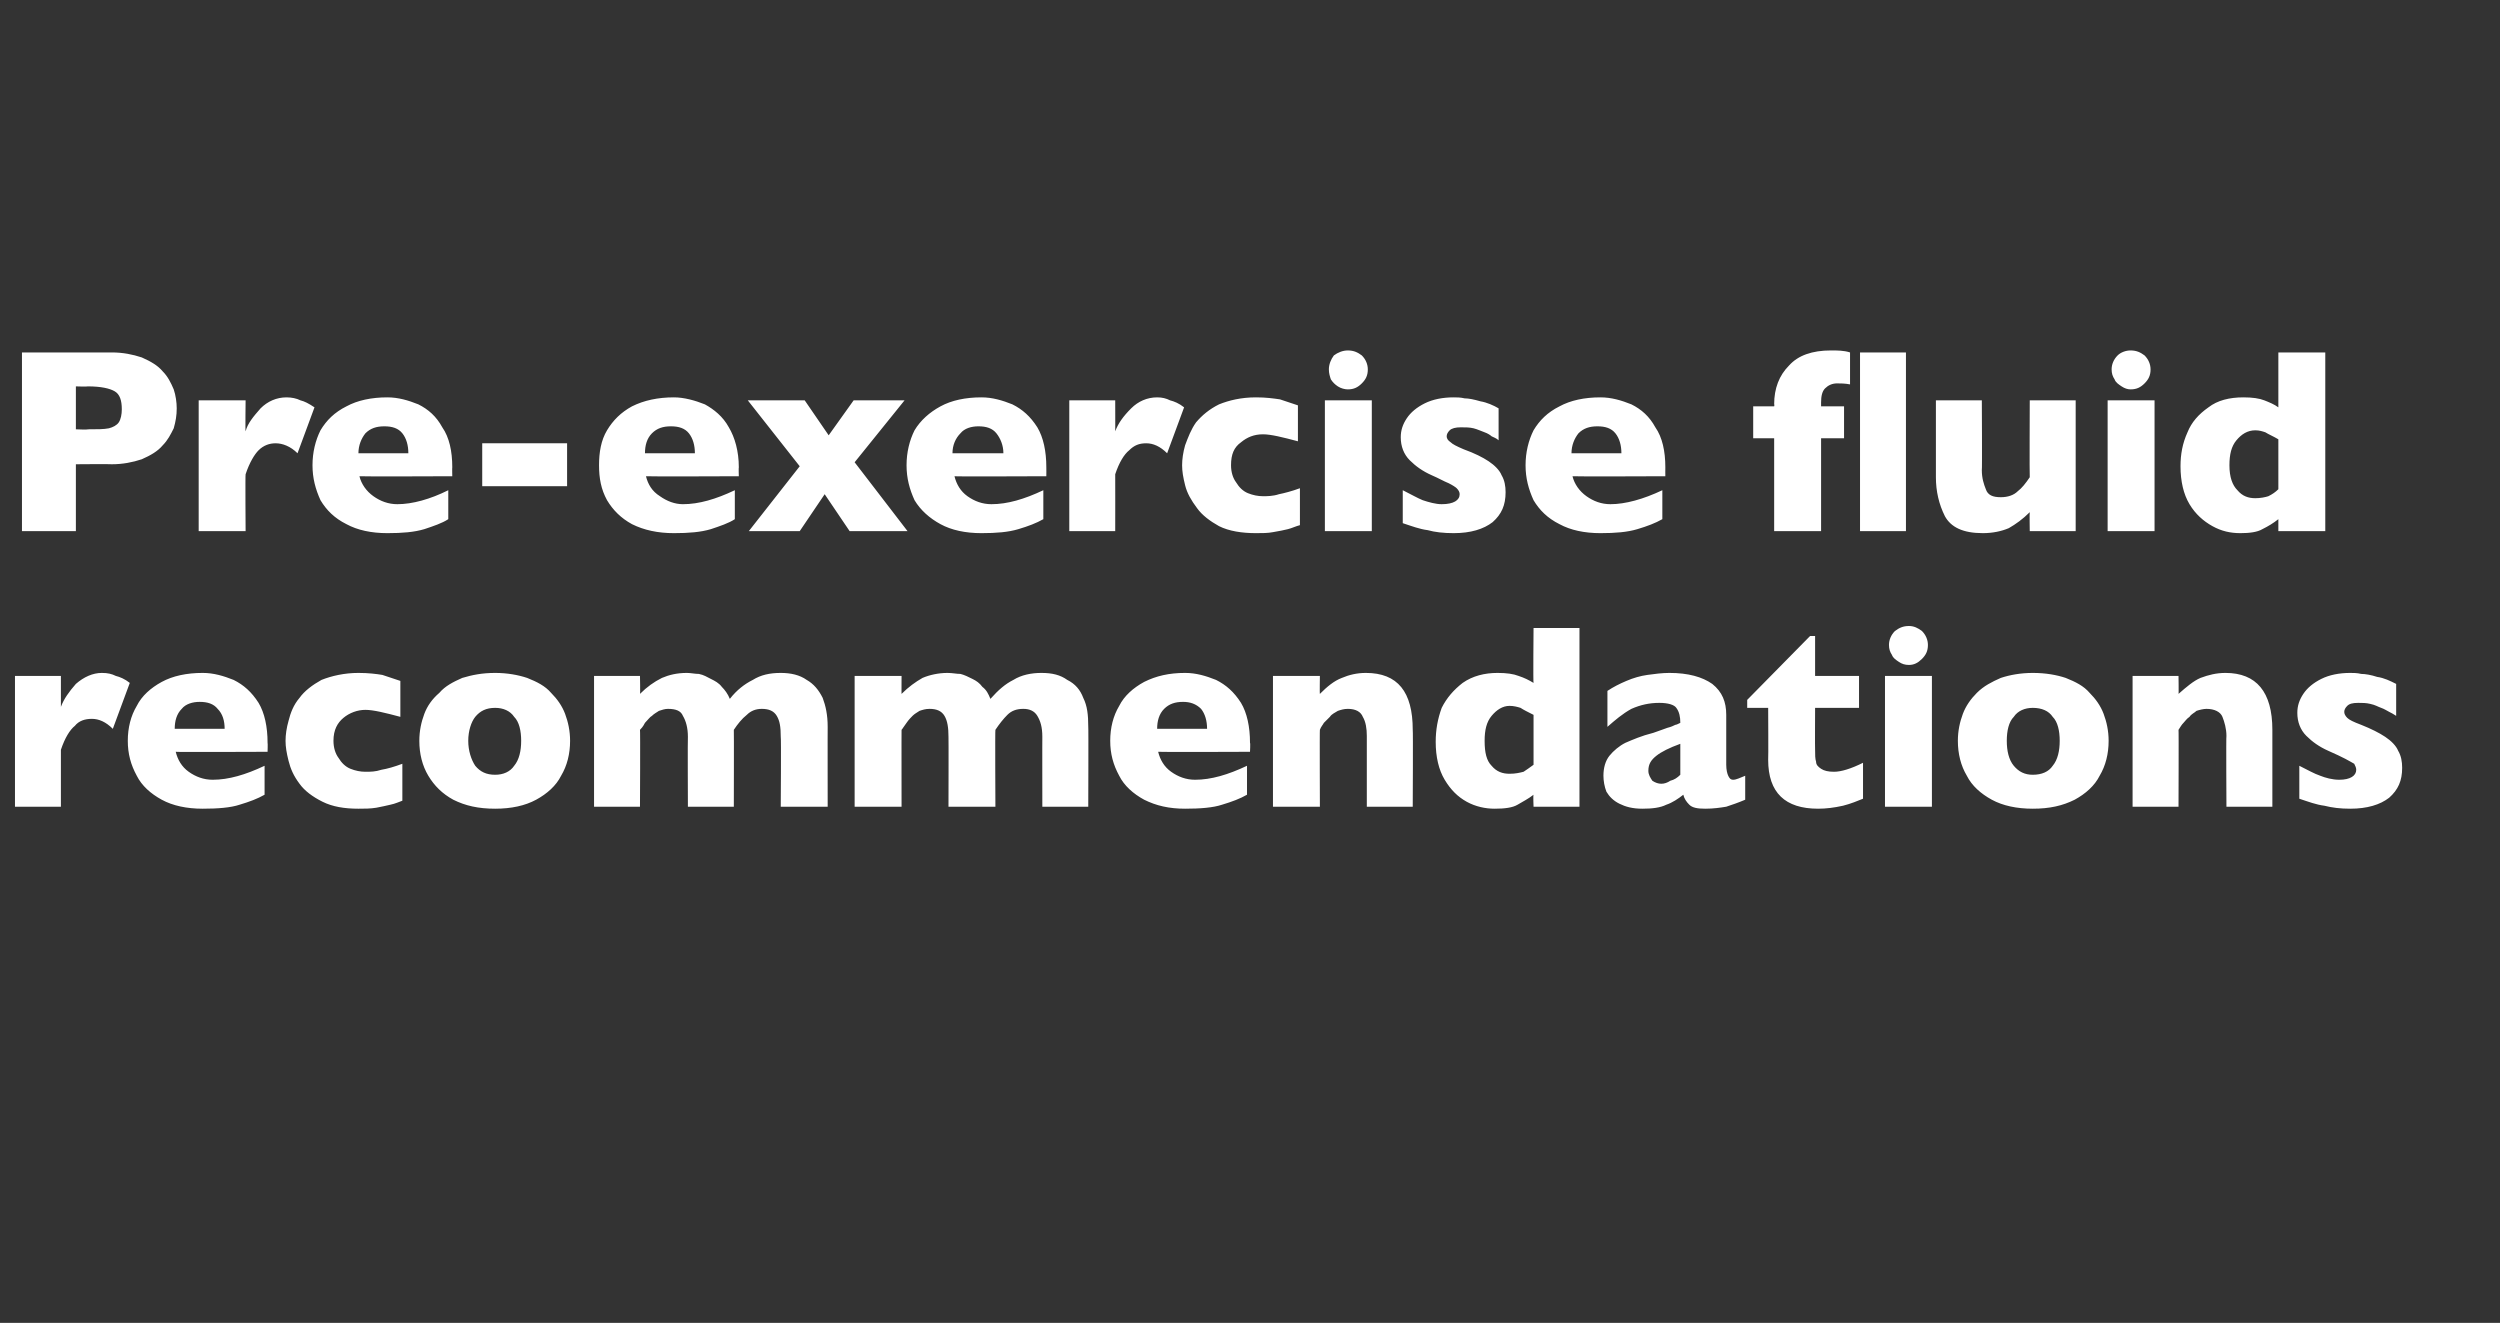
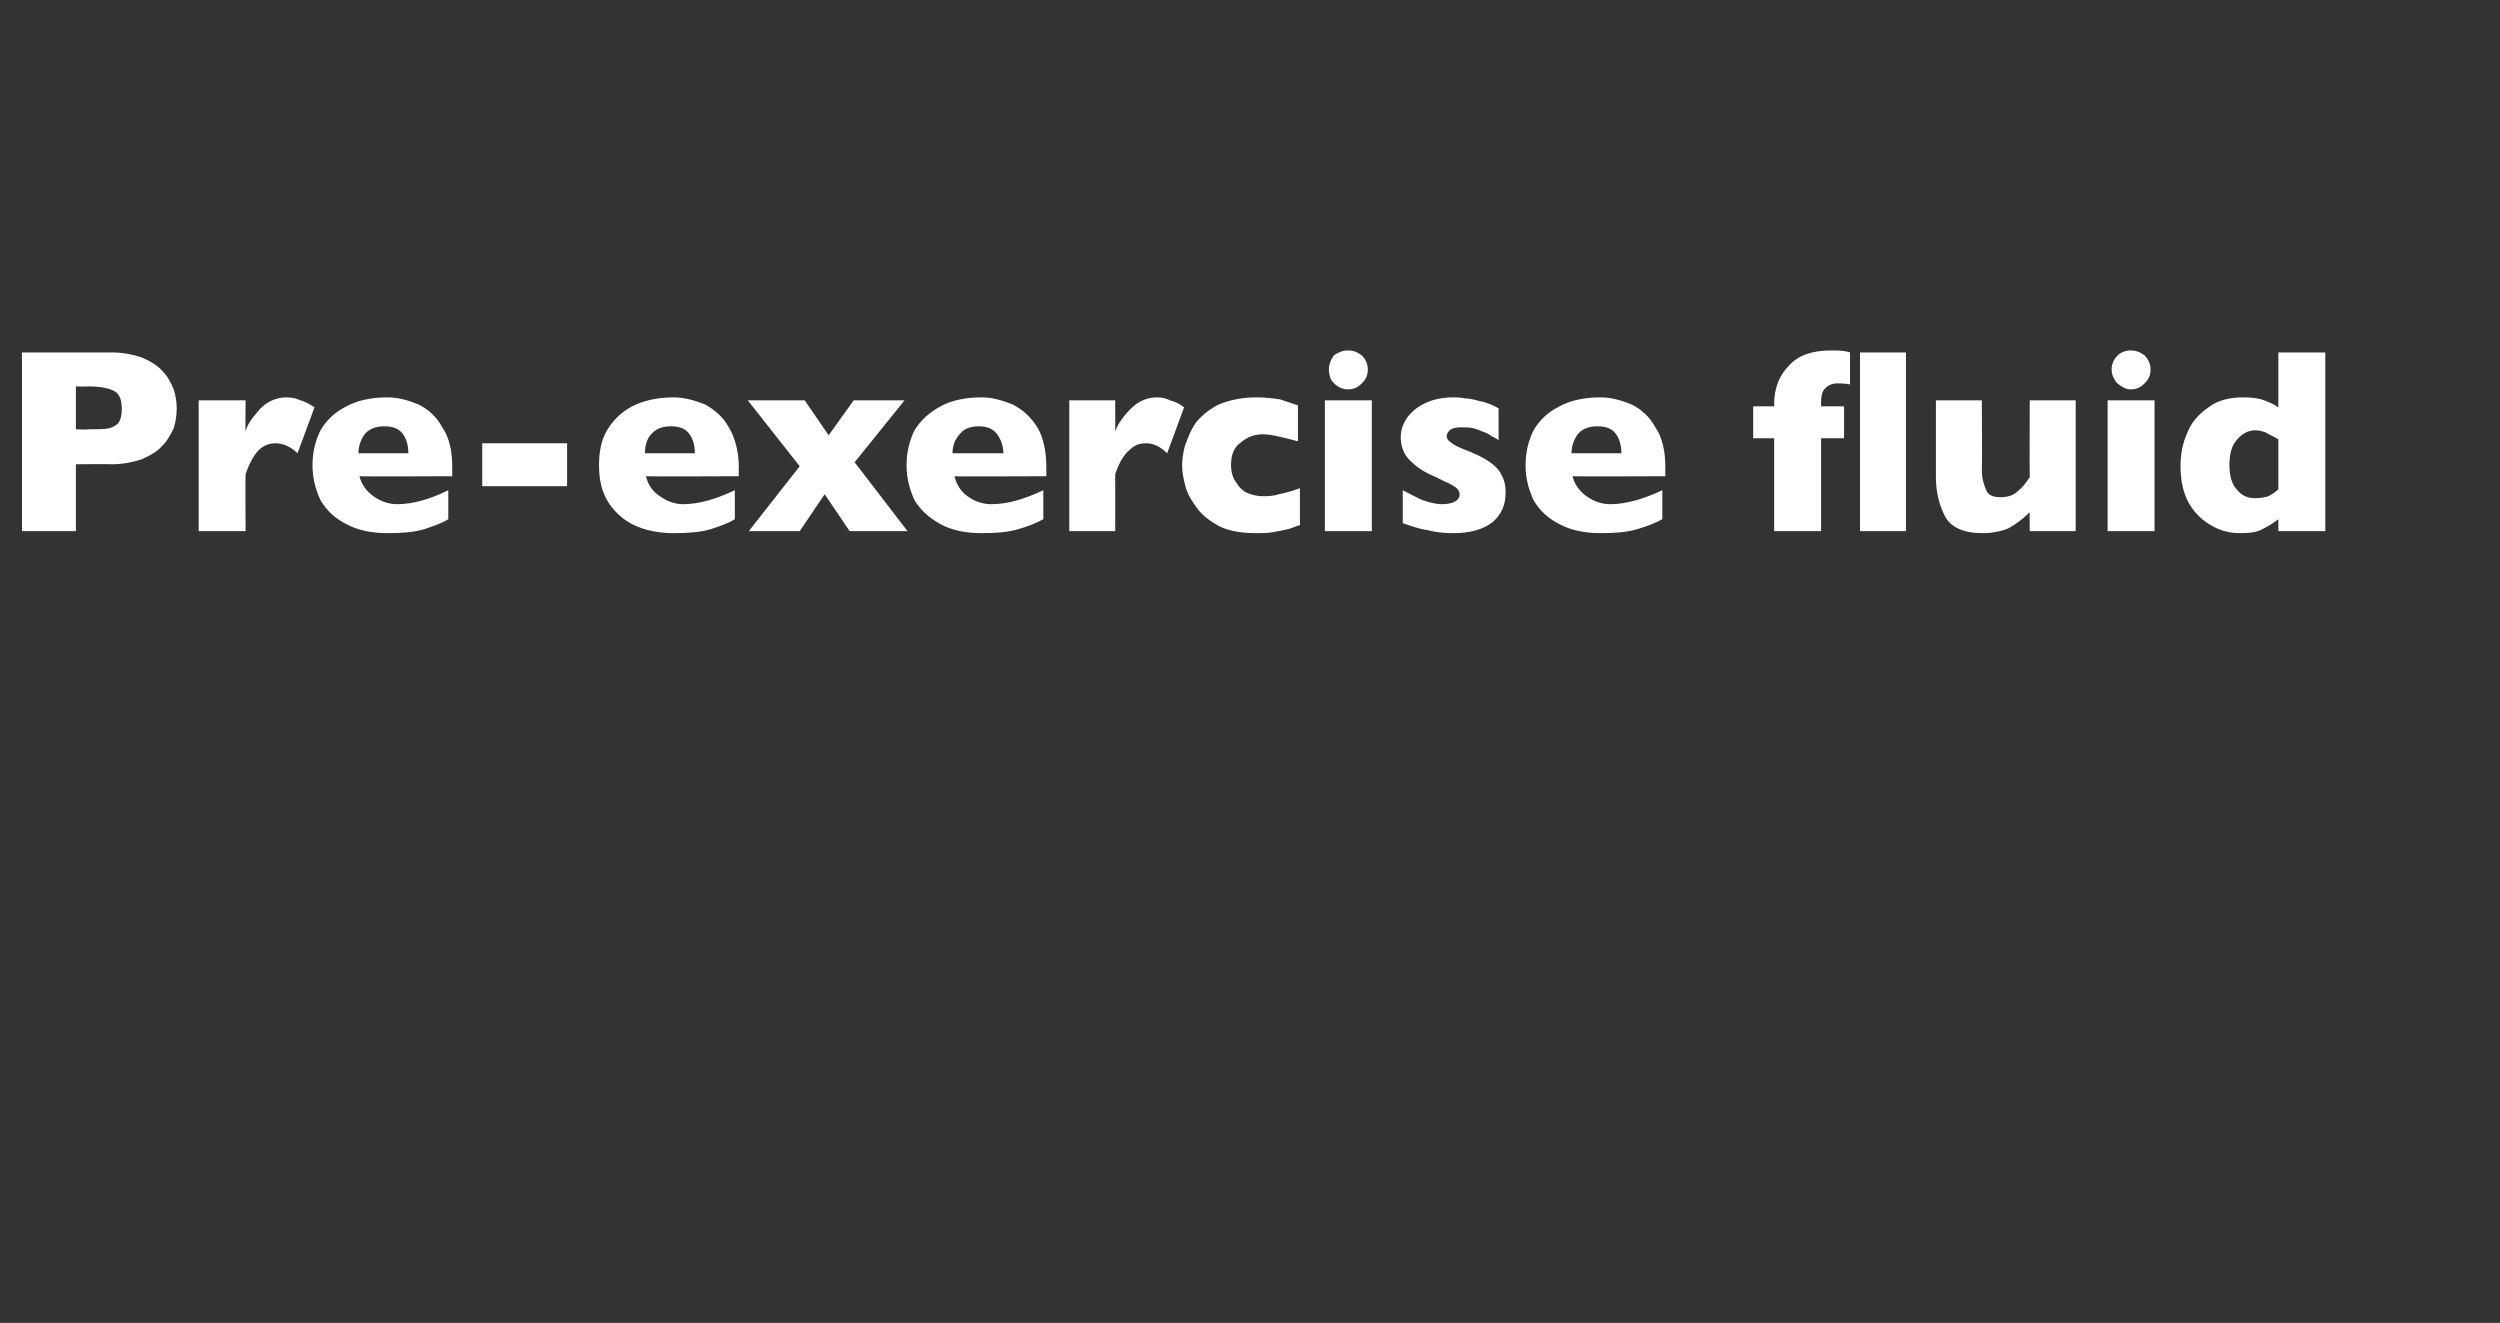
<svg xmlns="http://www.w3.org/2000/svg" version="1.1" width="250.4px" height="132.5px" viewBox="0 0 250.4 132.5">
  <rect x="0" y="0" width="250.4" height="132.5" fill="#333333" stroke="none" />
  <desc>Pre exercise fluid recommendations</desc>
  <defs />
  <g id="Polygon69354">
-     <path d="M 13 68.4 C 13 68.4 11.3 73 11.3 73 C 10.6 72.3 9.9 72 9.2 72 C 8.5 72 7.9 72.2 7.5 72.7 C 7 73.1 6.5 73.9 6.1 75.1 C 6.1 75.13 6.1 80.8 6.1 80.8 L 1.5 80.8 L 1.5 67.7 L 6.1 67.7 C 6.1 67.7 6.1 70.83 6.1 70.8 C 6.4 70 6.9 69.3 7.6 68.5 C 8.4 67.8 9.3 67.4 10.2 67.4 C 10.8 67.4 11.2 67.5 11.6 67.7 C 12 67.8 12.5 68 13 68.4 Z M 26.8 75.3 C 26.8 75.3 17.58 75.34 17.6 75.3 C 17.8 76.1 18.2 76.8 18.9 77.3 C 19.6 77.8 20.4 78.1 21.3 78.1 C 22.9 78.1 24.6 77.6 26.5 76.7 C 26.5 76.7 26.5 79.6 26.5 79.6 C 25.8 80 25 80.3 24 80.6 C 23.1 80.9 21.8 81 20.3 81 C 18.7 81 17.3 80.7 16.2 80.1 C 15.1 79.5 14.2 78.7 13.7 77.7 C 13.1 76.6 12.8 75.5 12.8 74.2 C 12.8 72.9 13.1 71.7 13.7 70.7 C 14.2 69.7 15.1 68.9 16.2 68.3 C 17.3 67.7 18.7 67.4 20.3 67.4 C 21.4 67.4 22.4 67.7 23.4 68.1 C 24.4 68.6 25.2 69.3 25.9 70.4 C 26.5 71.4 26.8 72.8 26.8 74.4 C 26.83 74.41 26.8 75.3 26.8 75.3 Z M 22.5 73 C 22.5 72.2 22.3 71.5 21.8 71 C 21.4 70.5 20.8 70.3 20 70.3 C 19.3 70.3 18.6 70.5 18.2 71 C 17.7 71.5 17.5 72.2 17.5 73 C 17.5 73 22.5 73 22.5 73 Z M 40.3 80.2 C 40 80.3 39.6 80.5 39.1 80.6 C 38.7 80.7 38.2 80.8 37.7 80.9 C 37.1 81 36.5 81 35.9 81 C 34.5 81 33.3 80.8 32.3 80.3 C 31.3 79.8 30.5 79.2 30 78.5 C 29.4 77.7 29.1 77 28.9 76.2 C 28.7 75.4 28.6 74.8 28.6 74.2 C 28.6 73.6 28.7 72.9 28.9 72.2 C 29.1 71.4 29.4 70.6 30 69.9 C 30.5 69.2 31.3 68.6 32.2 68.1 C 33.2 67.7 34.5 67.4 35.9 67.4 C 36.9 67.4 37.7 67.5 38.3 67.6 C 38.9 67.8 39.5 68 40.1 68.2 C 40.1 68.2 40.1 71.8 40.1 71.8 C 38.6 71.4 37.4 71.1 36.6 71.1 C 35.8 71.1 35 71.4 34.4 71.9 C 33.8 72.4 33.4 73.1 33.4 74.2 C 33.4 74.9 33.6 75.5 33.9 75.9 C 34.2 76.4 34.6 76.8 35.1 77 C 35.6 77.2 36.1 77.3 36.6 77.3 C 37.1 77.3 37.6 77.3 38.2 77.1 C 38.8 77 39.5 76.8 40.3 76.5 C 40.3 76.5 40.3 80.2 40.3 80.2 Z M 57.1 74.2 C 57.1 75.5 56.8 76.7 56.2 77.7 C 55.7 78.7 54.8 79.5 53.7 80.1 C 52.6 80.7 51.2 81 49.6 81 C 47.9 81 46.6 80.7 45.4 80.1 C 44.3 79.5 43.5 78.7 42.9 77.7 C 42.3 76.7 42 75.5 42 74.2 C 42 73.2 42.2 72.3 42.5 71.5 C 42.8 70.7 43.3 70 44 69.4 C 44.6 68.7 45.4 68.3 46.3 67.9 C 47.3 67.6 48.3 67.4 49.6 67.4 C 50.8 67.4 51.9 67.6 52.8 67.9 C 53.8 68.3 54.6 68.7 55.2 69.4 C 55.8 70 56.3 70.7 56.6 71.5 C 56.9 72.3 57.1 73.2 57.1 74.2 Z M 52.2 74.2 C 52.2 73.2 52 72.3 51.5 71.8 C 51.1 71.2 50.4 70.9 49.6 70.9 C 48.7 70.9 48.1 71.2 47.6 71.8 C 47.2 72.3 46.9 73.2 46.9 74.2 C 46.9 75.2 47.2 76.1 47.6 76.7 C 48.1 77.3 48.7 77.6 49.6 77.6 C 50.4 77.6 51.1 77.3 51.5 76.7 C 52 76.1 52.2 75.2 52.2 74.2 Z M 82.9 80.8 L 78.2 80.8 C 78.2 80.8 78.25 73.78 78.2 73.8 C 78.2 72.8 78.1 72.2 77.8 71.7 C 77.5 71.2 77 71 76.3 71 C 75.7 71 75.2 71.2 74.8 71.6 C 74.3 72 73.9 72.5 73.5 73.1 C 73.52 73.07 73.5 80.8 73.5 80.8 L 68.9 80.8 C 68.9 80.8 68.87 73.78 68.9 73.8 C 68.9 72.9 68.7 72.2 68.4 71.7 C 68.2 71.2 67.7 71 66.9 71 C 66.6 71 66.3 71.1 66 71.2 C 65.7 71.4 65.5 71.5 65.3 71.7 C 65.1 71.8 64.9 72.1 64.6 72.4 C 64.4 72.8 64.2 73 64.1 73.1 C 64.14 73.07 64.1 80.8 64.1 80.8 L 59.5 80.8 L 59.5 67.7 L 64.1 67.7 C 64.1 67.7 64.14 69.54 64.1 69.5 C 64.8 68.8 65.5 68.3 66.3 67.9 C 67 67.6 67.8 67.4 68.8 67.4 C 69.2 67.4 69.6 67.5 70 67.5 C 70.5 67.6 70.8 67.8 71.2 68 C 71.6 68.2 72 68.4 72.3 68.8 C 72.6 69.1 72.9 69.5 73.1 70 C 73.8 69.1 74.6 68.5 75.4 68.1 C 76.2 67.6 77.1 67.4 78.2 67.4 C 79.2 67.4 80.1 67.6 80.8 68.1 C 81.5 68.5 82 69.1 82.4 69.9 C 82.7 70.7 82.9 71.6 82.9 72.8 C 82.89 72.77 82.9 80.8 82.9 80.8 Z M 109 80.8 L 104.4 80.8 C 104.4 80.8 104.39 73.78 104.4 73.8 C 104.4 72.8 104.2 72.2 103.9 71.7 C 103.6 71.2 103.1 71 102.5 71 C 101.8 71 101.3 71.2 100.9 71.6 C 100.5 72 100.1 72.5 99.7 73.1 C 99.66 73.07 99.7 80.8 99.7 80.8 L 95 80.8 C 95 80.8 95.02 73.78 95 73.8 C 95 72.9 94.9 72.2 94.6 71.7 C 94.3 71.2 93.8 71 93.1 71 C 92.7 71 92.4 71.1 92.1 71.2 C 91.8 71.4 91.6 71.5 91.4 71.7 C 91.3 71.8 91 72.1 90.8 72.4 C 90.5 72.8 90.4 73 90.3 73.1 C 90.29 73.07 90.3 80.8 90.3 80.8 L 85.6 80.8 L 85.6 67.7 L 90.3 67.7 C 90.3 67.7 90.29 69.54 90.3 69.5 C 91 68.8 91.7 68.3 92.4 67.9 C 93.1 67.6 94 67.4 94.9 67.4 C 95.4 67.4 95.8 67.5 96.2 67.5 C 96.6 67.6 97 67.8 97.4 68 C 97.8 68.2 98.1 68.4 98.4 68.8 C 98.8 69.1 99 69.5 99.2 70 C 100 69.1 100.7 68.5 101.5 68.1 C 102.3 67.6 103.3 67.4 104.3 67.4 C 105.4 67.4 106.2 67.6 106.9 68.1 C 107.7 68.5 108.2 69.1 108.5 69.9 C 108.9 70.7 109 71.6 109 72.8 C 109.03 72.77 109 80.8 109 80.8 Z M 125.2 75.3 C 125.2 75.3 116 75.34 116 75.3 C 116.2 76.1 116.6 76.8 117.3 77.3 C 118 77.8 118.8 78.1 119.7 78.1 C 121.3 78.1 123 77.6 124.9 76.7 C 124.9 76.7 124.9 79.6 124.9 79.6 C 124.2 80 123.4 80.3 122.4 80.6 C 121.5 80.9 120.2 81 118.7 81 C 117.1 81 115.8 80.7 114.6 80.1 C 113.5 79.5 112.6 78.7 112.1 77.7 C 111.5 76.6 111.2 75.5 111.2 74.2 C 111.2 72.9 111.5 71.7 112.1 70.7 C 112.6 69.7 113.5 68.9 114.6 68.3 C 115.8 67.7 117.1 67.4 118.7 67.4 C 119.8 67.4 120.8 67.7 121.8 68.1 C 122.8 68.6 123.6 69.3 124.3 70.4 C 124.9 71.4 125.2 72.8 125.2 74.4 C 125.25 74.41 125.2 75.3 125.2 75.3 Z M 120.9 73 C 120.9 72.2 120.7 71.5 120.3 71 C 119.8 70.5 119.2 70.3 118.5 70.3 C 117.7 70.3 117.1 70.5 116.6 71 C 116.1 71.5 115.9 72.2 115.9 73 C 115.9 73 120.9 73 120.9 73 Z M 141.5 80.8 L 136.9 80.8 C 136.9 80.8 136.9 73.7 136.9 73.7 C 136.9 73 136.8 72.3 136.5 71.8 C 136.3 71.3 135.8 71 135 71 C 134.6 71 134.3 71.1 134 71.2 C 133.7 71.4 133.4 71.5 133.2 71.8 C 133 72 132.8 72.2 132.6 72.4 C 132.5 72.6 132.3 72.8 132.2 73.1 C 132.17 73.07 132.2 80.8 132.2 80.8 L 127.5 80.8 L 127.5 67.7 L 132.2 67.7 C 132.2 67.7 132.17 69.54 132.2 69.5 C 132.9 68.8 133.6 68.2 134.4 67.9 C 135.1 67.6 135.9 67.4 136.8 67.4 C 140 67.4 141.5 69.3 141.5 73.1 C 141.54 73.07 141.5 80.8 141.5 80.8 Z M 158.2 80.8 L 153.6 80.8 C 153.6 80.8 153.55 79.59 153.6 79.6 C 153.1 80 152.5 80.3 152 80.6 C 151.5 80.9 150.7 81 149.7 81 C 148.8 81 147.8 80.8 146.9 80.3 C 146 79.8 145.3 79.1 144.7 78.1 C 144.1 77.1 143.8 75.8 143.8 74.3 C 143.8 73.1 144 72 144.4 70.9 C 144.9 69.9 145.6 69.1 146.5 68.4 C 147.5 67.7 148.7 67.4 150 67.4 C 150.9 67.4 151.6 67.5 152.1 67.7 C 152.7 67.9 153.1 68.1 153.6 68.4 C 153.55 68.43 153.6 62.9 153.6 62.9 L 158.2 62.9 L 158.2 80.8 Z M 153.6 76.6 C 153.6 76.6 153.6 71.6 153.6 71.6 C 153 71.3 152.6 71.1 152.3 70.9 C 152 70.8 151.6 70.7 151.2 70.7 C 150.5 70.7 149.9 71.1 149.4 71.7 C 148.9 72.3 148.7 73.1 148.7 74.2 C 148.7 75.4 148.9 76.2 149.4 76.7 C 149.9 77.3 150.5 77.5 151.2 77.5 C 151.8 77.5 152.2 77.4 152.6 77.3 C 152.9 77.1 153.2 76.9 153.6 76.6 Z M 174.8 80.1 C 174.1 80.4 173.5 80.6 172.9 80.8 C 172.3 80.9 171.6 81 170.8 81 C 170 81 169.5 80.9 169.2 80.6 C 168.9 80.3 168.7 80 168.6 79.6 C 168.1 80 167.5 80.4 166.9 80.6 C 166.3 80.9 165.5 81 164.5 81 C 163.5 81 162.8 80.8 162.2 80.5 C 161.6 80.2 161.2 79.8 160.9 79.3 C 160.7 78.8 160.6 78.2 160.6 77.7 C 160.6 76.9 160.8 76.2 161.2 75.7 C 161.6 75.2 162.2 74.7 162.8 74.4 C 163.5 74.1 164.4 73.7 165.6 73.4 C 166.2 73.2 166.7 73 167 72.9 C 167.4 72.8 167.6 72.7 167.8 72.6 C 167.9 72.6 168.1 72.5 168.3 72.4 C 168.3 71.8 168.2 71.3 167.9 70.9 C 167.7 70.6 167.1 70.4 166.2 70.4 C 165.2 70.4 164.3 70.6 163.4 71 C 162.5 71.5 161.8 72.1 161 72.8 C 161 72.8 161 69.2 161 69.2 C 161.6 68.8 162.2 68.5 162.9 68.2 C 163.6 67.9 164.3 67.7 165 67.6 C 165.7 67.5 166.5 67.4 167.2 67.4 C 169.1 67.4 170.5 67.8 171.5 68.5 C 172.5 69.3 172.9 70.3 172.9 71.6 C 172.9 71.6 172.9 76.6 172.9 76.6 C 172.9 77.1 173 77.5 173.1 77.7 C 173.2 77.9 173.3 78.1 173.6 78.1 C 173.9 78.1 174.3 77.9 174.8 77.7 C 174.8 77.7 174.8 80.1 174.8 80.1 Z M 168.3 77.6 C 168.3 77.6 168.3 74.5 168.3 74.5 C 167.2 74.9 166.4 75.3 165.9 75.7 C 165.4 76.1 165.1 76.5 165.1 77.2 C 165.1 77.6 165.3 77.9 165.5 78.2 C 165.8 78.4 166.1 78.5 166.4 78.5 C 166.7 78.5 167 78.4 167.3 78.2 C 167.7 78.1 168 77.9 168.3 77.6 Z M 186.6 80 C 186.1 80.2 185.4 80.5 184.6 80.7 C 183.7 80.9 182.9 81 182.1 81 C 178.8 81 177.1 79.4 177.1 76.1 C 177.13 76.11 177.1 70.9 177.1 70.9 L 175 70.9 L 175 70.1 L 181.3 63.7 L 181.8 63.7 L 181.8 67.7 L 186.2 67.7 L 186.2 70.9 L 181.8 70.9 C 181.8 70.9 181.78 75.08 181.8 75.1 C 181.8 75.6 181.8 76 181.9 76.3 C 181.9 76.6 182.1 76.8 182.4 77 C 182.7 77.2 183.1 77.3 183.7 77.3 C 184.4 77.3 185.4 77 186.6 76.4 C 186.6 76.4 186.6 80 186.6 80 Z M 193.1 64.6 C 193.1 65.2 192.9 65.6 192.5 66 C 192.1 66.4 191.7 66.6 191.2 66.6 C 190.8 66.6 190.5 66.5 190.2 66.3 C 189.9 66.1 189.6 65.9 189.5 65.6 C 189.3 65.3 189.2 65 189.2 64.6 C 189.2 64.1 189.4 63.6 189.8 63.2 C 190.2 62.9 190.6 62.7 191.2 62.7 C 191.7 62.7 192.1 62.9 192.5 63.2 C 192.9 63.6 193.1 64.1 193.1 64.6 Z M 193.5 80.8 L 188.8 80.8 L 188.8 67.7 L 193.5 67.7 L 193.5 80.8 Z M 211.2 74.2 C 211.2 75.5 210.9 76.7 210.3 77.7 C 209.8 78.7 208.9 79.5 207.8 80.1 C 206.6 80.7 205.3 81 203.6 81 C 202 81 200.6 80.7 199.5 80.1 C 198.4 79.5 197.5 78.7 197 77.7 C 196.4 76.7 196.1 75.5 196.1 74.2 C 196.1 73.2 196.3 72.3 196.6 71.5 C 196.9 70.7 197.4 70 198 69.4 C 198.7 68.7 199.5 68.3 200.4 67.9 C 201.3 67.6 202.4 67.4 203.6 67.4 C 204.9 67.4 206 67.6 206.9 67.9 C 207.9 68.3 208.7 68.7 209.3 69.4 C 209.9 70 210.4 70.7 210.7 71.5 C 211 72.3 211.2 73.2 211.2 74.2 Z M 206.3 74.2 C 206.3 73.2 206.1 72.3 205.6 71.8 C 205.2 71.2 204.5 70.9 203.6 70.9 C 202.8 70.9 202.1 71.2 201.7 71.8 C 201.2 72.3 201 73.2 201 74.2 C 201 75.2 201.2 76.1 201.7 76.7 C 202.2 77.3 202.8 77.6 203.6 77.6 C 204.5 77.6 205.2 77.3 205.6 76.7 C 206.1 76.1 206.3 75.2 206.3 74.2 Z M 227.6 80.8 L 223 80.8 C 223 80.8 222.96 73.7 223 73.7 C 223 73 222.8 72.3 222.6 71.8 C 222.4 71.3 221.8 71 221 71 C 220.7 71 220.3 71.1 220 71.2 C 219.8 71.4 219.5 71.5 219.3 71.8 C 219 72 218.9 72.2 218.7 72.4 C 218.5 72.6 218.4 72.8 218.2 73.1 C 218.23 73.07 218.2 80.8 218.2 80.8 L 213.6 80.8 L 213.6 67.7 L 218.2 67.7 C 218.2 67.7 218.23 69.54 218.2 69.5 C 219 68.8 219.7 68.2 220.4 67.9 C 221.2 67.6 222 67.4 222.9 67.4 C 226 67.4 227.6 69.3 227.6 73.1 C 227.6 73.07 227.6 80.8 227.6 80.8 Z M 240.6 76.9 C 240.6 78.2 240.2 79.1 239.3 79.9 C 238.4 80.6 237.1 81 235.4 81 C 234.4 81 233.6 80.9 232.8 80.7 C 232 80.6 231.2 80.3 230.3 80 C 230.3 80 230.3 76.7 230.3 76.7 C 231.1 77.1 231.8 77.5 232.4 77.7 C 232.9 77.9 233.6 78.1 234.3 78.1 C 235.4 78.1 236 77.7 236 77.1 C 236 76.9 235.9 76.7 235.8 76.5 C 235.6 76.4 235.3 76.2 234.9 76 C 234.5 75.8 233.9 75.5 233.2 75.2 C 232.3 74.8 231.6 74.3 231 73.7 C 230.4 73.1 230.1 72.3 230.1 71.4 C 230.1 70.7 230.3 70.1 230.7 69.5 C 231.1 68.9 231.7 68.4 232.5 68 C 233.3 67.6 234.3 67.4 235.4 67.4 C 235.7 67.4 236.1 67.4 236.5 67.5 C 236.9 67.5 237.5 67.6 238.1 67.8 C 238.8 67.9 239.4 68.2 240 68.5 C 240 68.5 240 71.7 240 71.7 C 239.7 71.5 239.5 71.4 239.3 71.3 C 239.1 71.2 238.8 71 238.5 70.9 C 238.2 70.8 237.9 70.6 237.4 70.5 C 237 70.4 236.6 70.4 236.2 70.4 C 235.6 70.4 235.3 70.5 235.1 70.7 C 234.9 70.9 234.8 71.1 234.8 71.3 C 234.8 71.5 234.9 71.7 235.1 71.9 C 235.3 72.1 235.7 72.3 236.5 72.6 C 237.5 73 238.3 73.4 238.9 73.8 C 239.5 74.2 240 74.7 240.2 75.2 C 240.5 75.7 240.6 76.3 240.6 76.9 Z " stroke="none" fill="#fff" />
-   </g>
+     </g>
  <g id="Polygon69353">
    <path d="M 17.7 40.9 C 17.7 41.6 17.6 42.2 17.4 42.9 C 17.1 43.5 16.8 44.1 16.3 44.6 C 15.8 45.2 15.1 45.6 14.2 46 C 13.3 46.3 12.3 46.5 11.2 46.5 C 11.16 46.47 7.6 46.5 7.6 46.5 L 7.6 53.2 L 2.2 53.2 L 2.2 35.3 C 2.2 35.3 11.16 35.31 11.2 35.3 C 12.3 35.3 13.3 35.5 14.2 35.8 C 15.1 36.2 15.8 36.6 16.3 37.2 C 16.8 37.7 17.1 38.3 17.4 39 C 17.6 39.6 17.7 40.3 17.7 40.9 Z M 12.2 41 C 12.2 40.1 12 39.5 11.5 39.2 C 11 38.9 10.1 38.7 8.8 38.7 C 8.77 38.74 7.6 38.7 7.6 38.7 L 7.6 43 C 7.6 43 8.79 43.05 8.8 43 C 9.7 43 10.4 43 10.9 42.9 C 11.3 42.8 11.7 42.6 11.9 42.3 C 12.1 42 12.2 41.5 12.2 41 Z M 31.5 40.8 C 31.5 40.8 29.8 45.4 29.8 45.4 C 29.1 44.7 28.3 44.4 27.6 44.4 C 27 44.4 26.4 44.6 25.9 45.1 C 25.5 45.5 25 46.3 24.6 47.5 C 24.56 47.53 24.6 53.2 24.6 53.2 L 19.9 53.2 L 19.9 40.1 L 24.6 40.1 C 24.6 40.1 24.56 43.23 24.6 43.2 C 24.8 42.4 25.4 41.7 26.1 40.9 C 26.8 40.2 27.7 39.8 28.7 39.8 C 29.2 39.8 29.7 39.9 30.1 40.1 C 30.5 40.2 30.9 40.4 31.5 40.8 Z M 45.3 47.7 C 45.3 47.7 36.04 47.74 36 47.7 C 36.2 48.5 36.7 49.2 37.4 49.7 C 38.1 50.2 38.9 50.5 39.8 50.5 C 41.3 50.5 43.1 50 44.9 49.1 C 44.9 49.1 44.9 52 44.9 52 C 44.3 52.4 43.4 52.7 42.5 53 C 41.5 53.3 40.3 53.4 38.8 53.4 C 37.2 53.4 35.8 53.1 34.7 52.5 C 33.5 51.9 32.7 51.1 32.1 50.1 C 31.6 49 31.3 47.9 31.3 46.6 C 31.3 45.3 31.6 44.1 32.1 43.1 C 32.7 42.1 33.5 41.3 34.7 40.7 C 35.8 40.1 37.2 39.8 38.8 39.8 C 39.9 39.8 40.9 40.1 41.9 40.5 C 42.9 41 43.7 41.7 44.3 42.8 C 45 43.8 45.3 45.2 45.3 46.8 C 45.28 46.81 45.3 47.7 45.3 47.7 Z M 40.9 45.4 C 40.9 44.6 40.7 43.9 40.3 43.4 C 39.9 42.9 39.3 42.7 38.5 42.7 C 37.7 42.7 37.1 42.9 36.6 43.4 C 36.2 43.9 35.9 44.6 35.9 45.4 C 35.9 45.4 40.9 45.4 40.9 45.4 Z M 56.8 48.7 L 48.3 48.7 L 48.3 44.4 L 56.8 44.4 L 56.8 48.7 Z M 74 47.7 C 74 47.7 64.72 47.74 64.7 47.7 C 64.9 48.5 65.3 49.2 66.1 49.7 C 66.8 50.2 67.6 50.5 68.4 50.5 C 70 50.5 71.7 50 73.6 49.1 C 73.6 49.1 73.6 52 73.6 52 C 73 52.4 72.1 52.7 71.2 53 C 70.2 53.3 69 53.4 67.5 53.4 C 65.9 53.4 64.5 53.1 63.3 52.5 C 62.2 51.9 61.4 51.1 60.8 50.1 C 60.2 49 60 47.9 60 46.6 C 60 45.3 60.2 44.1 60.8 43.1 C 61.4 42.1 62.2 41.3 63.3 40.7 C 64.5 40.1 65.9 39.8 67.5 39.8 C 68.5 39.8 69.6 40.1 70.6 40.5 C 71.5 41 72.4 41.7 73 42.8 C 73.6 43.8 74 45.2 74 46.8 C 73.97 46.81 74 47.7 74 47.7 Z M 69.6 45.4 C 69.6 44.6 69.4 43.9 69 43.4 C 68.6 42.9 68 42.7 67.2 42.7 C 66.4 42.7 65.8 42.9 65.3 43.4 C 64.8 43.9 64.6 44.6 64.6 45.4 C 64.6 45.4 69.6 45.4 69.6 45.4 Z M 90.9 53.2 L 85.1 53.2 L 82.6 49.5 L 80.1 53.2 L 75 53.2 L 80.1 46.7 L 74.9 40.1 L 80.6 40.1 L 83 43.6 L 85.5 40.1 L 90.6 40.1 L 85.6 46.3 L 90.9 53.2 Z M 104.8 47.7 C 104.8 47.7 95.57 47.74 95.6 47.7 C 95.8 48.5 96.2 49.2 96.9 49.7 C 97.6 50.2 98.4 50.5 99.3 50.5 C 100.9 50.5 102.6 50 104.5 49.1 C 104.5 49.1 104.5 52 104.5 52 C 103.8 52.4 103 52.7 102 53 C 101 53.3 99.8 53.4 98.3 53.4 C 96.7 53.4 95.3 53.1 94.2 52.5 C 93.1 51.9 92.2 51.1 91.6 50.1 C 91.1 49 90.8 47.9 90.8 46.6 C 90.8 45.3 91.1 44.1 91.6 43.1 C 92.2 42.1 93.1 41.3 94.2 40.7 C 95.3 40.1 96.7 39.8 98.3 39.8 C 99.4 39.8 100.4 40.1 101.4 40.5 C 102.4 41 103.2 41.7 103.9 42.8 C 104.5 43.8 104.8 45.2 104.8 46.8 C 104.81 46.81 104.8 47.7 104.8 47.7 Z M 100.5 45.4 C 100.5 44.6 100.2 43.9 99.8 43.4 C 99.4 42.9 98.8 42.7 98 42.7 C 97.3 42.7 96.6 42.9 96.2 43.4 C 95.7 43.9 95.4 44.6 95.4 45.4 C 95.4 45.4 100.5 45.4 100.5 45.4 Z M 118.6 40.8 C 118.6 40.8 116.9 45.4 116.9 45.4 C 116.2 44.7 115.5 44.4 114.8 44.4 C 114.1 44.4 113.6 44.6 113.1 45.1 C 112.6 45.5 112.1 46.3 111.7 47.5 C 111.71 47.53 111.7 53.2 111.7 53.2 L 107.1 53.2 L 107.1 40.1 L 111.7 40.1 C 111.7 40.1 111.71 43.23 111.7 43.2 C 112 42.4 112.5 41.7 113.3 40.9 C 114 40.2 114.9 39.8 115.9 39.8 C 116.4 39.8 116.8 39.9 117.2 40.1 C 117.6 40.2 118.1 40.4 118.6 40.8 Z M 130.2 52.6 C 129.8 52.7 129.4 52.9 129 53 C 128.6 53.1 128.1 53.2 127.5 53.3 C 127 53.4 126.4 53.4 125.8 53.4 C 124.4 53.4 123.1 53.2 122.1 52.7 C 121.2 52.2 120.4 51.6 119.9 50.9 C 119.3 50.1 118.9 49.4 118.7 48.6 C 118.5 47.8 118.4 47.2 118.4 46.6 C 118.4 46 118.5 45.3 118.7 44.6 C 119 43.8 119.3 43 119.8 42.3 C 120.4 41.6 121.1 41 122.1 40.5 C 123.1 40.1 124.3 39.8 125.8 39.8 C 126.8 39.8 127.5 39.9 128.2 40 C 128.8 40.2 129.4 40.4 130 40.6 C 130 40.6 130 44.2 130 44.2 C 128.5 43.8 127.3 43.5 126.5 43.5 C 125.6 43.5 124.9 43.8 124.3 44.3 C 123.6 44.8 123.3 45.5 123.3 46.6 C 123.3 47.3 123.5 47.9 123.8 48.3 C 124.1 48.8 124.5 49.2 125 49.4 C 125.5 49.6 126 49.7 126.5 49.7 C 126.9 49.7 127.5 49.7 128.1 49.5 C 128.6 49.4 129.4 49.2 130.2 48.9 C 130.2 48.9 130.2 52.6 130.2 52.6 Z M 137 37 C 137 37.6 136.8 38 136.4 38.4 C 136 38.8 135.6 39 135 39 C 134.7 39 134.3 38.9 134 38.7 C 133.7 38.5 133.5 38.3 133.3 38 C 133.2 37.7 133.1 37.4 133.1 37 C 133.1 36.5 133.3 36 133.6 35.6 C 134 35.3 134.5 35.1 135 35.1 C 135.6 35.1 136 35.3 136.4 35.6 C 136.8 36 137 36.5 137 37 Z M 137.4 53.2 L 132.7 53.2 L 132.7 40.1 L 137.4 40.1 L 137.4 53.2 Z M 150.8 49.3 C 150.8 50.6 150.4 51.5 149.5 52.3 C 148.6 53 147.3 53.4 145.6 53.4 C 144.6 53.4 143.7 53.3 143 53.1 C 142.2 53 141.4 52.7 140.5 52.4 C 140.5 52.4 140.5 49.1 140.5 49.1 C 141.3 49.5 142 49.9 142.5 50.1 C 143.1 50.3 143.8 50.5 144.4 50.5 C 145.6 50.5 146.2 50.1 146.2 49.5 C 146.2 49.3 146.1 49.1 145.9 48.9 C 145.8 48.8 145.5 48.6 145.1 48.4 C 144.6 48.2 144.1 47.9 143.4 47.6 C 142.5 47.2 141.8 46.7 141.2 46.1 C 140.6 45.5 140.3 44.7 140.3 43.8 C 140.3 43.1 140.5 42.5 140.9 41.9 C 141.3 41.3 141.9 40.8 142.7 40.4 C 143.5 40 144.5 39.8 145.6 39.8 C 145.9 39.8 146.3 39.8 146.7 39.9 C 147.1 39.9 147.6 40 148.3 40.2 C 148.9 40.3 149.6 40.6 150.1 40.9 C 150.1 40.9 150.1 44.1 150.1 44.1 C 149.9 43.9 149.6 43.8 149.4 43.7 C 149.3 43.6 149 43.4 148.7 43.3 C 148.4 43.2 148 43 147.6 42.9 C 147.2 42.8 146.8 42.8 146.3 42.8 C 145.8 42.8 145.4 42.9 145.2 43.1 C 145 43.3 144.9 43.5 144.9 43.7 C 144.9 43.9 145 44.1 145.3 44.3 C 145.5 44.5 145.9 44.7 146.6 45 C 147.7 45.4 148.5 45.8 149.1 46.2 C 149.7 46.6 150.2 47.1 150.4 47.6 C 150.7 48.1 150.8 48.7 150.8 49.3 Z M 166.8 47.7 C 166.8 47.7 157.55 47.74 157.5 47.7 C 157.7 48.5 158.2 49.2 158.9 49.7 C 159.6 50.2 160.4 50.5 161.3 50.5 C 162.8 50.5 164.6 50 166.5 49.1 C 166.5 49.1 166.5 52 166.5 52 C 165.8 52.4 165 52.7 164 53 C 163 53.3 161.8 53.4 160.3 53.4 C 158.7 53.4 157.3 53.1 156.2 52.5 C 155 51.9 154.2 51.1 153.6 50.1 C 153.1 49 152.8 47.9 152.8 46.6 C 152.8 45.3 153.1 44.1 153.6 43.1 C 154.2 42.1 155 41.3 156.2 40.7 C 157.3 40.1 158.7 39.8 160.3 39.8 C 161.4 39.8 162.4 40.1 163.4 40.5 C 164.4 41 165.2 41.7 165.8 42.8 C 166.5 43.8 166.8 45.2 166.8 46.8 C 166.79 46.81 166.8 47.7 166.8 47.7 Z M 162.4 45.4 C 162.4 44.6 162.2 43.9 161.8 43.4 C 161.4 42.9 160.8 42.7 160 42.7 C 159.2 42.7 158.6 42.9 158.1 43.4 C 157.7 43.9 157.4 44.6 157.4 45.4 C 157.4 45.4 162.4 45.4 162.4 45.4 Z M 190.9 53.2 L 186.3 53.2 L 186.3 35.3 L 190.9 35.3 L 190.9 53.2 Z M 185.3 38.5 C 184.8 38.4 184.3 38.4 184 38.4 C 183.5 38.4 183.1 38.6 182.8 38.9 C 182.5 39.2 182.4 39.7 182.4 40.3 C 182.4 40.27 182.4 40.7 182.4 40.7 L 184.7 40.7 L 184.7 43.9 L 182.4 43.9 L 182.4 53.2 L 177.7 53.2 L 177.7 43.9 L 175.6 43.9 L 175.6 40.7 L 177.7 40.7 C 177.7 40.7 177.75 40.51 177.7 40.5 C 177.7 38.9 178.2 37.6 179.2 36.6 C 180.1 35.6 181.5 35.1 183.4 35.1 C 184 35.1 184.7 35.1 185.3 35.3 C 185.3 35.3 185.3 38.5 185.3 38.5 Z M 207.9 53.2 L 203.3 53.2 C 203.3 53.2 203.27 51.31 203.3 51.3 C 202.6 52 201.9 52.5 201.2 52.9 C 200.5 53.2 199.6 53.4 198.6 53.4 C 196.6 53.4 195.4 52.8 194.8 51.7 C 194.2 50.5 193.9 49.2 193.9 47.8 C 193.9 47.76 193.9 40.1 193.9 40.1 L 198.5 40.1 C 198.5 40.1 198.54 47.14 198.5 47.1 C 198.5 47.9 198.7 48.5 198.9 49 C 199.1 49.6 199.6 49.8 200.4 49.8 C 201.1 49.8 201.7 49.6 202.1 49.2 C 202.5 48.9 202.9 48.4 203.3 47.8 C 203.27 47.76 203.3 40.1 203.3 40.1 L 207.9 40.1 L 207.9 53.2 Z M 215.4 37 C 215.4 37.6 215.2 38 214.8 38.4 C 214.4 38.8 214 39 213.4 39 C 213.1 39 212.8 38.9 212.5 38.7 C 212.2 38.5 211.9 38.3 211.8 38 C 211.6 37.7 211.5 37.4 211.5 37 C 211.5 36.5 211.7 36 212.1 35.6 C 212.4 35.3 212.9 35.1 213.4 35.1 C 214 35.1 214.4 35.3 214.8 35.6 C 215.2 36 215.4 36.5 215.4 37 Z M 215.8 53.2 L 211.1 53.2 L 211.1 40.1 L 215.8 40.1 L 215.8 53.2 Z M 232.9 53.2 L 228.2 53.2 C 228.2 53.2 228.2 51.99 228.2 52 C 227.7 52.4 227.2 52.7 226.6 53 C 226.1 53.3 225.3 53.4 224.4 53.4 C 223.4 53.4 222.5 53.2 221.6 52.7 C 220.7 52.2 219.9 51.5 219.3 50.5 C 218.7 49.5 218.4 48.2 218.4 46.7 C 218.4 45.5 218.6 44.4 219.1 43.3 C 219.5 42.3 220.2 41.5 221.2 40.8 C 222.1 40.1 223.3 39.8 224.7 39.8 C 225.6 39.8 226.3 39.9 226.8 40.1 C 227.3 40.3 227.8 40.5 228.2 40.8 C 228.2 40.83 228.2 35.3 228.2 35.3 L 232.9 35.3 L 232.9 53.2 Z M 228.2 49 C 228.2 49 228.2 44 228.2 44 C 227.7 43.7 227.2 43.5 226.9 43.3 C 226.6 43.2 226.3 43.1 225.9 43.1 C 225.1 43.1 224.5 43.5 224 44.1 C 223.5 44.7 223.3 45.5 223.3 46.6 C 223.3 47.8 223.6 48.6 224.1 49.1 C 224.6 49.7 225.2 49.9 225.9 49.9 C 226.4 49.9 226.9 49.8 227.2 49.7 C 227.6 49.5 227.9 49.3 228.2 49 Z " stroke="none" fill="#fff" />
  </g>
</svg>